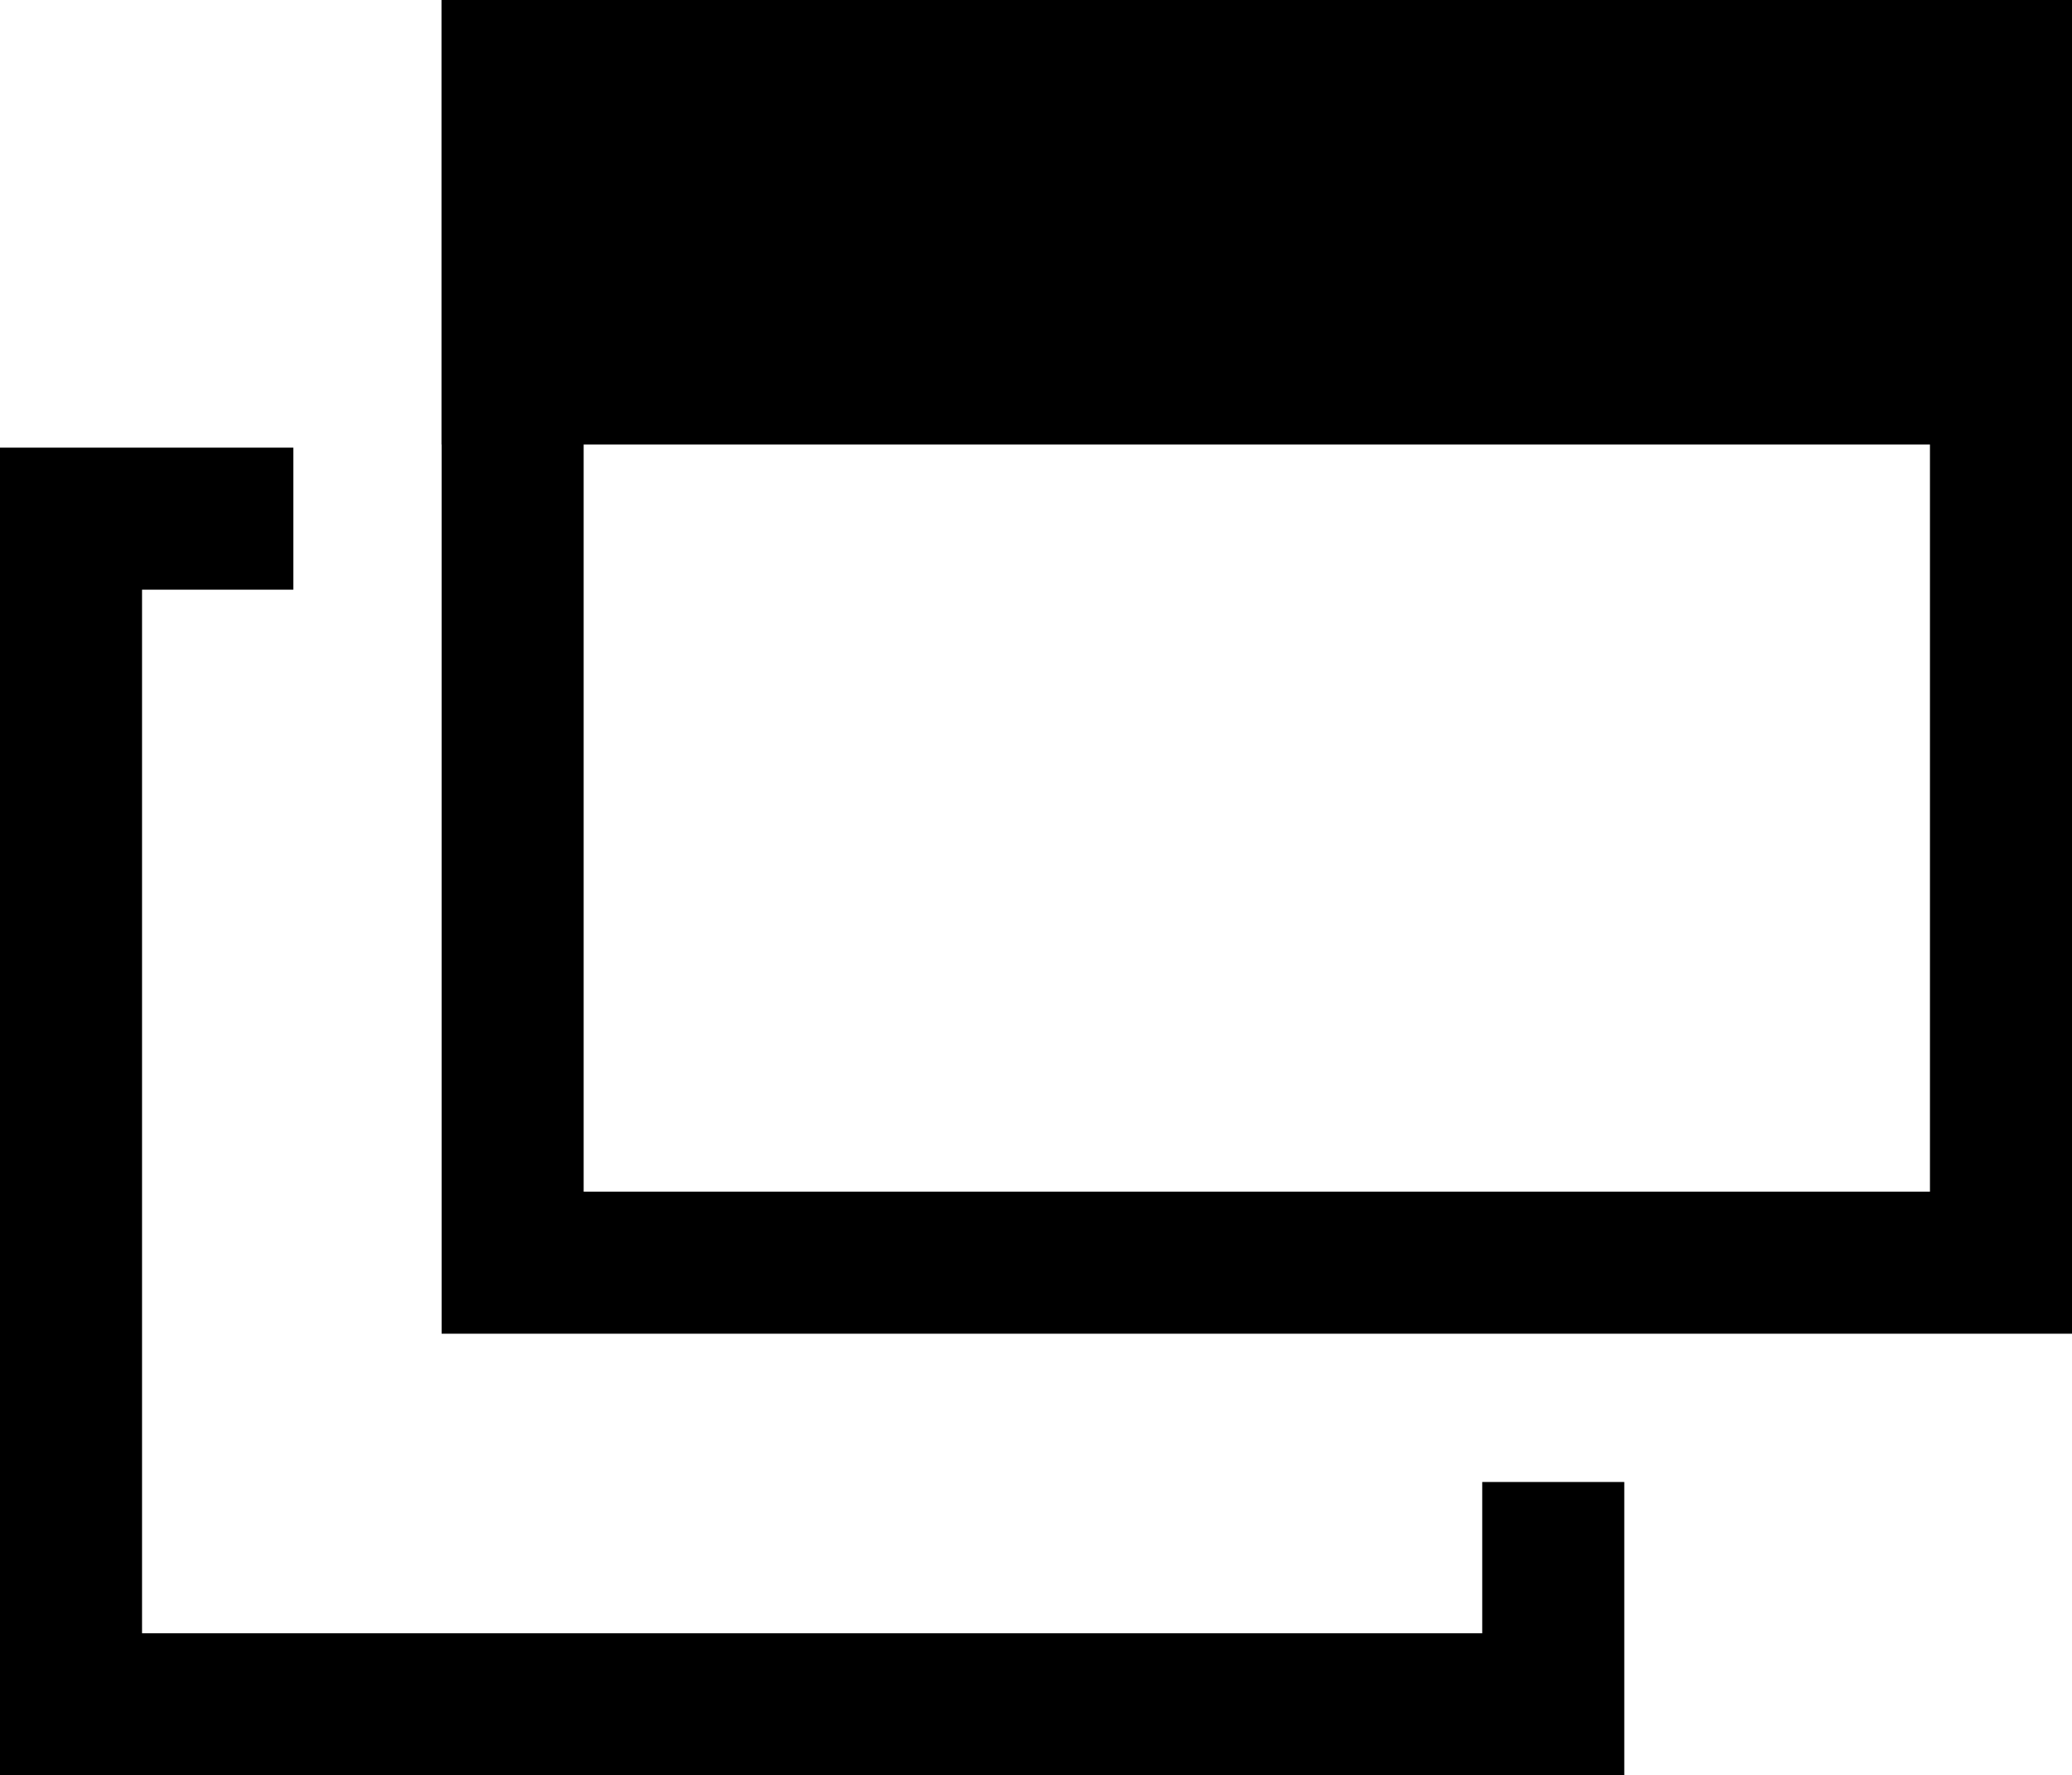
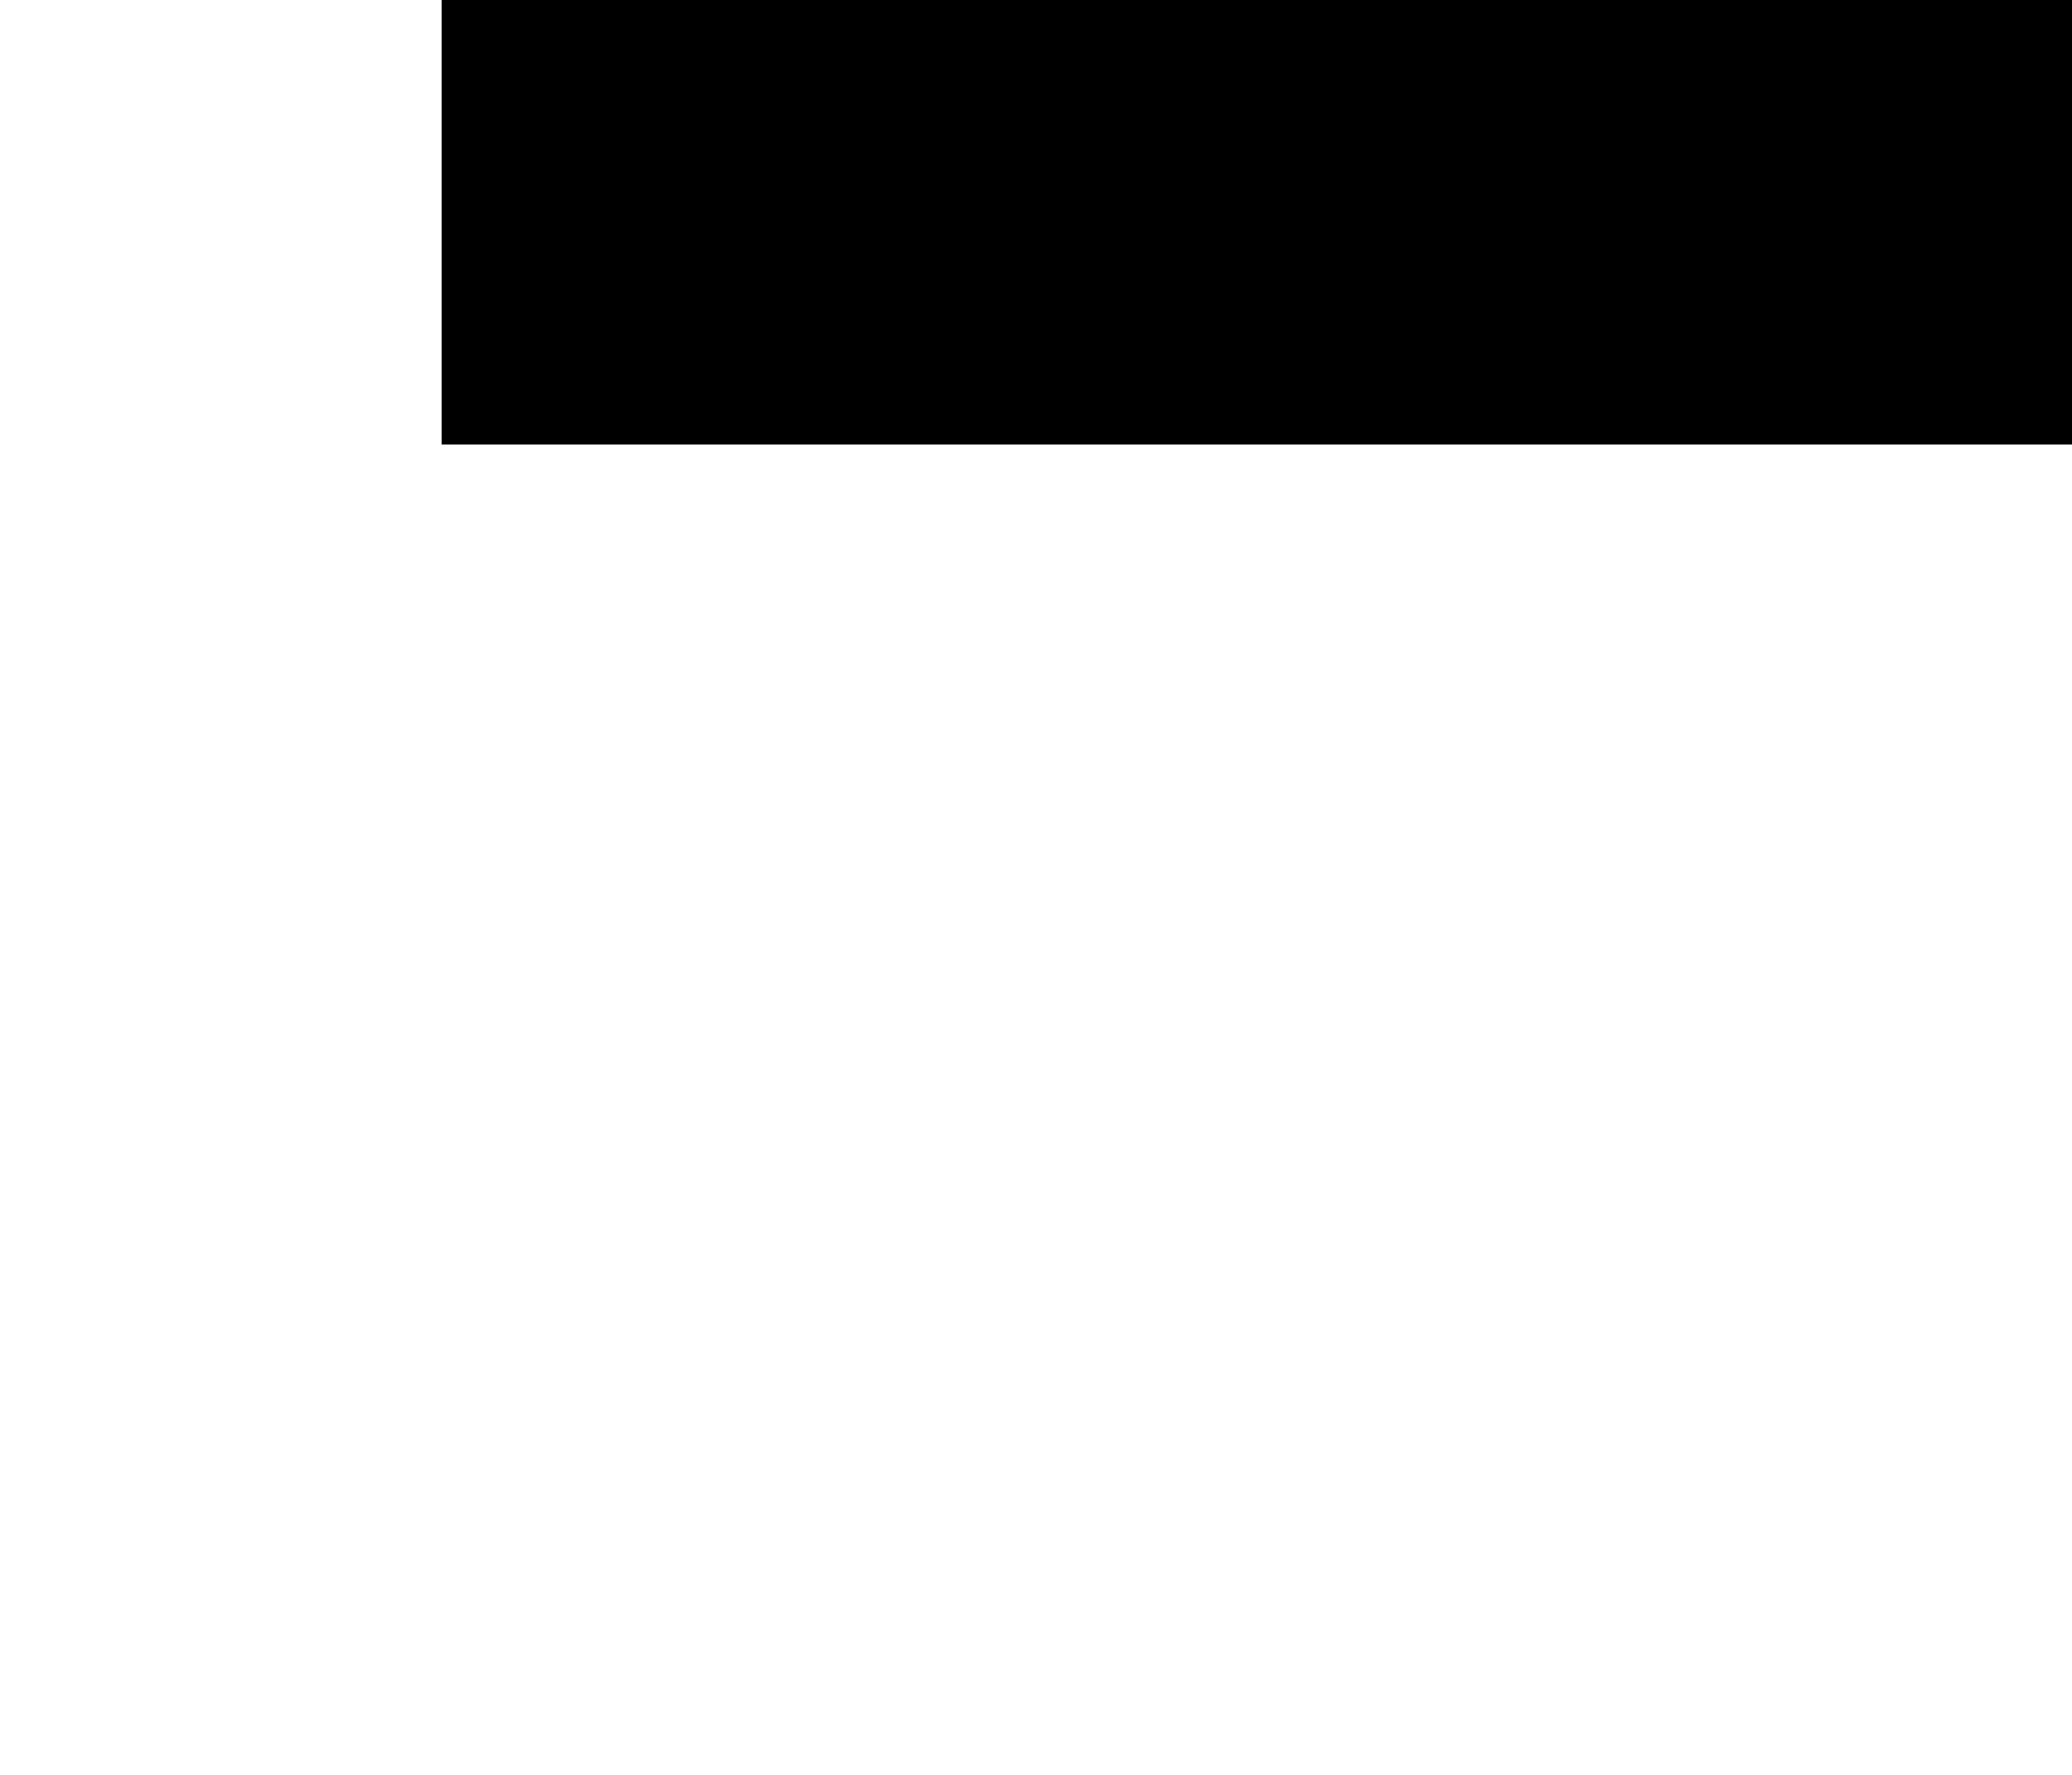
<svg xmlns="http://www.w3.org/2000/svg" id="_イヤー_2" viewBox="0 0 14.587 12.5">
  <defs>
    <style>.cls-1{fill:none;stroke:#000;stroke-miterlimit:10;}</style>
  </defs>
  <g id="contents">
    <g>
-       <path d="M13.587,1v7.391H4.109V1H13.587m1-1H3.109V9.391H14.587V0h0Z" />
-       <polyline class="cls-1" points="2.065 3.652 .5 3.652 .5 12 10.935 12 10.935 10.435" />
      <rect x="3.109" width="11.478" height="3.13" />
    </g>
  </g>
</svg>